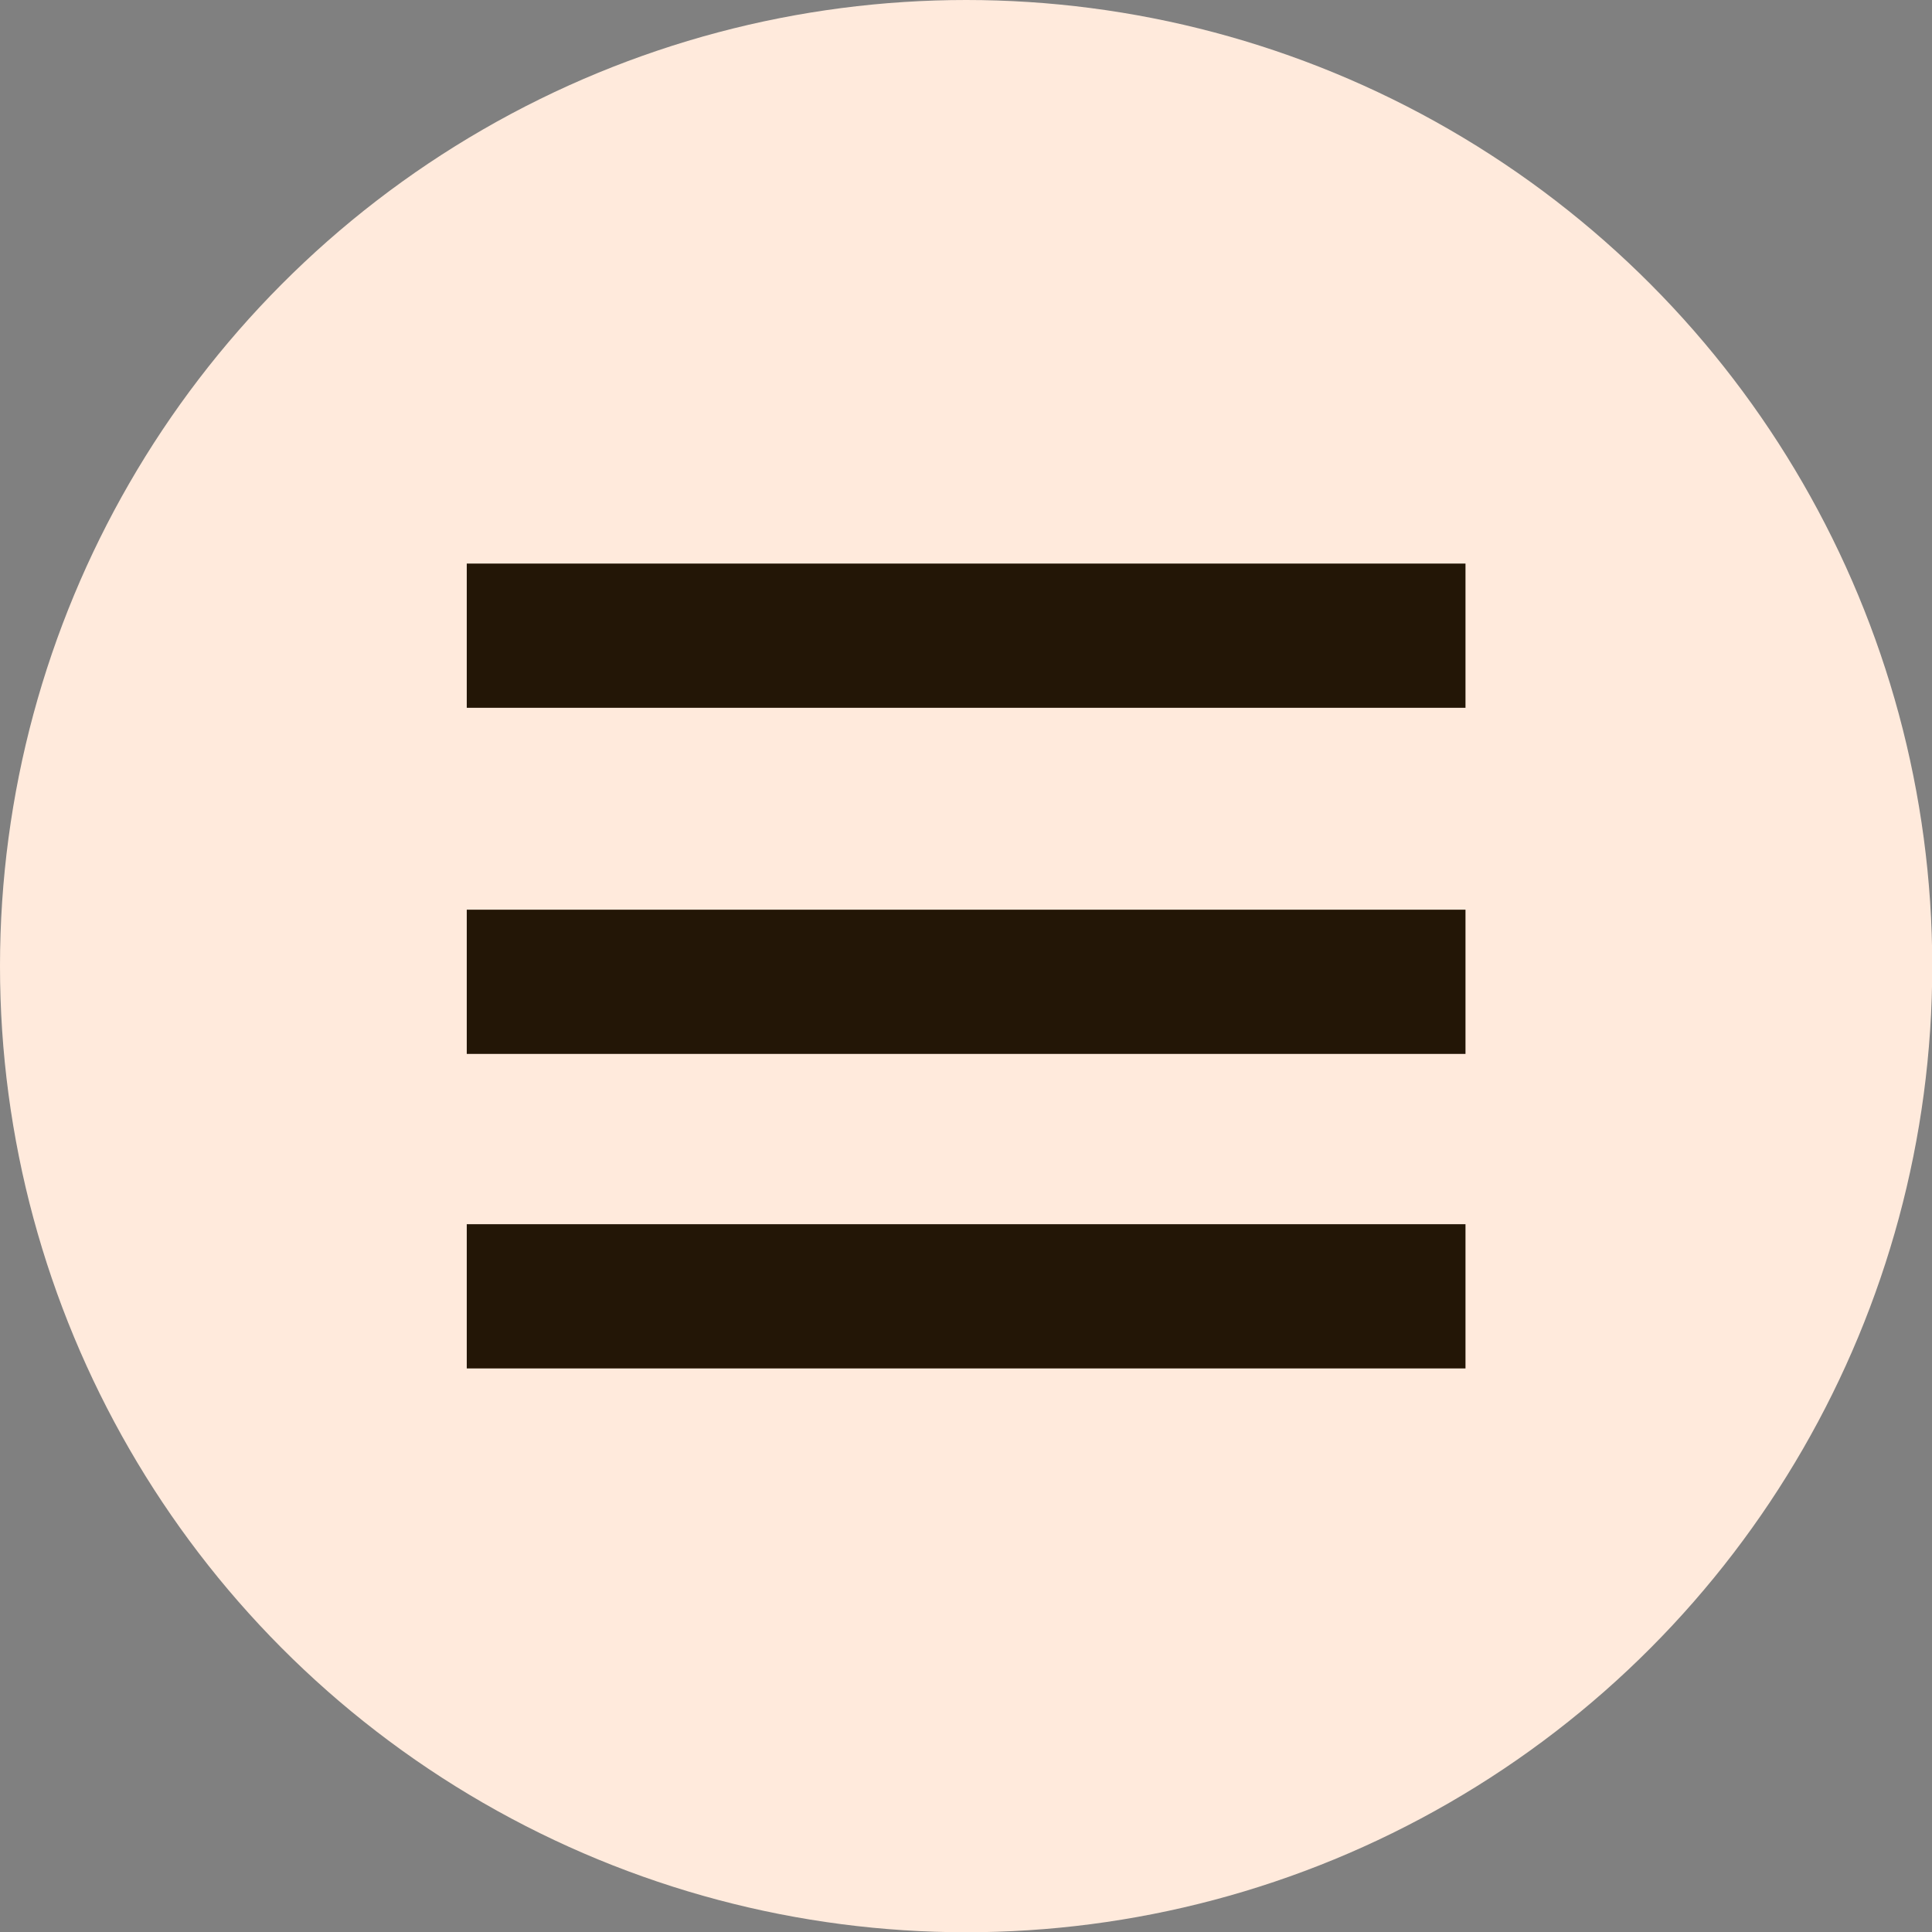
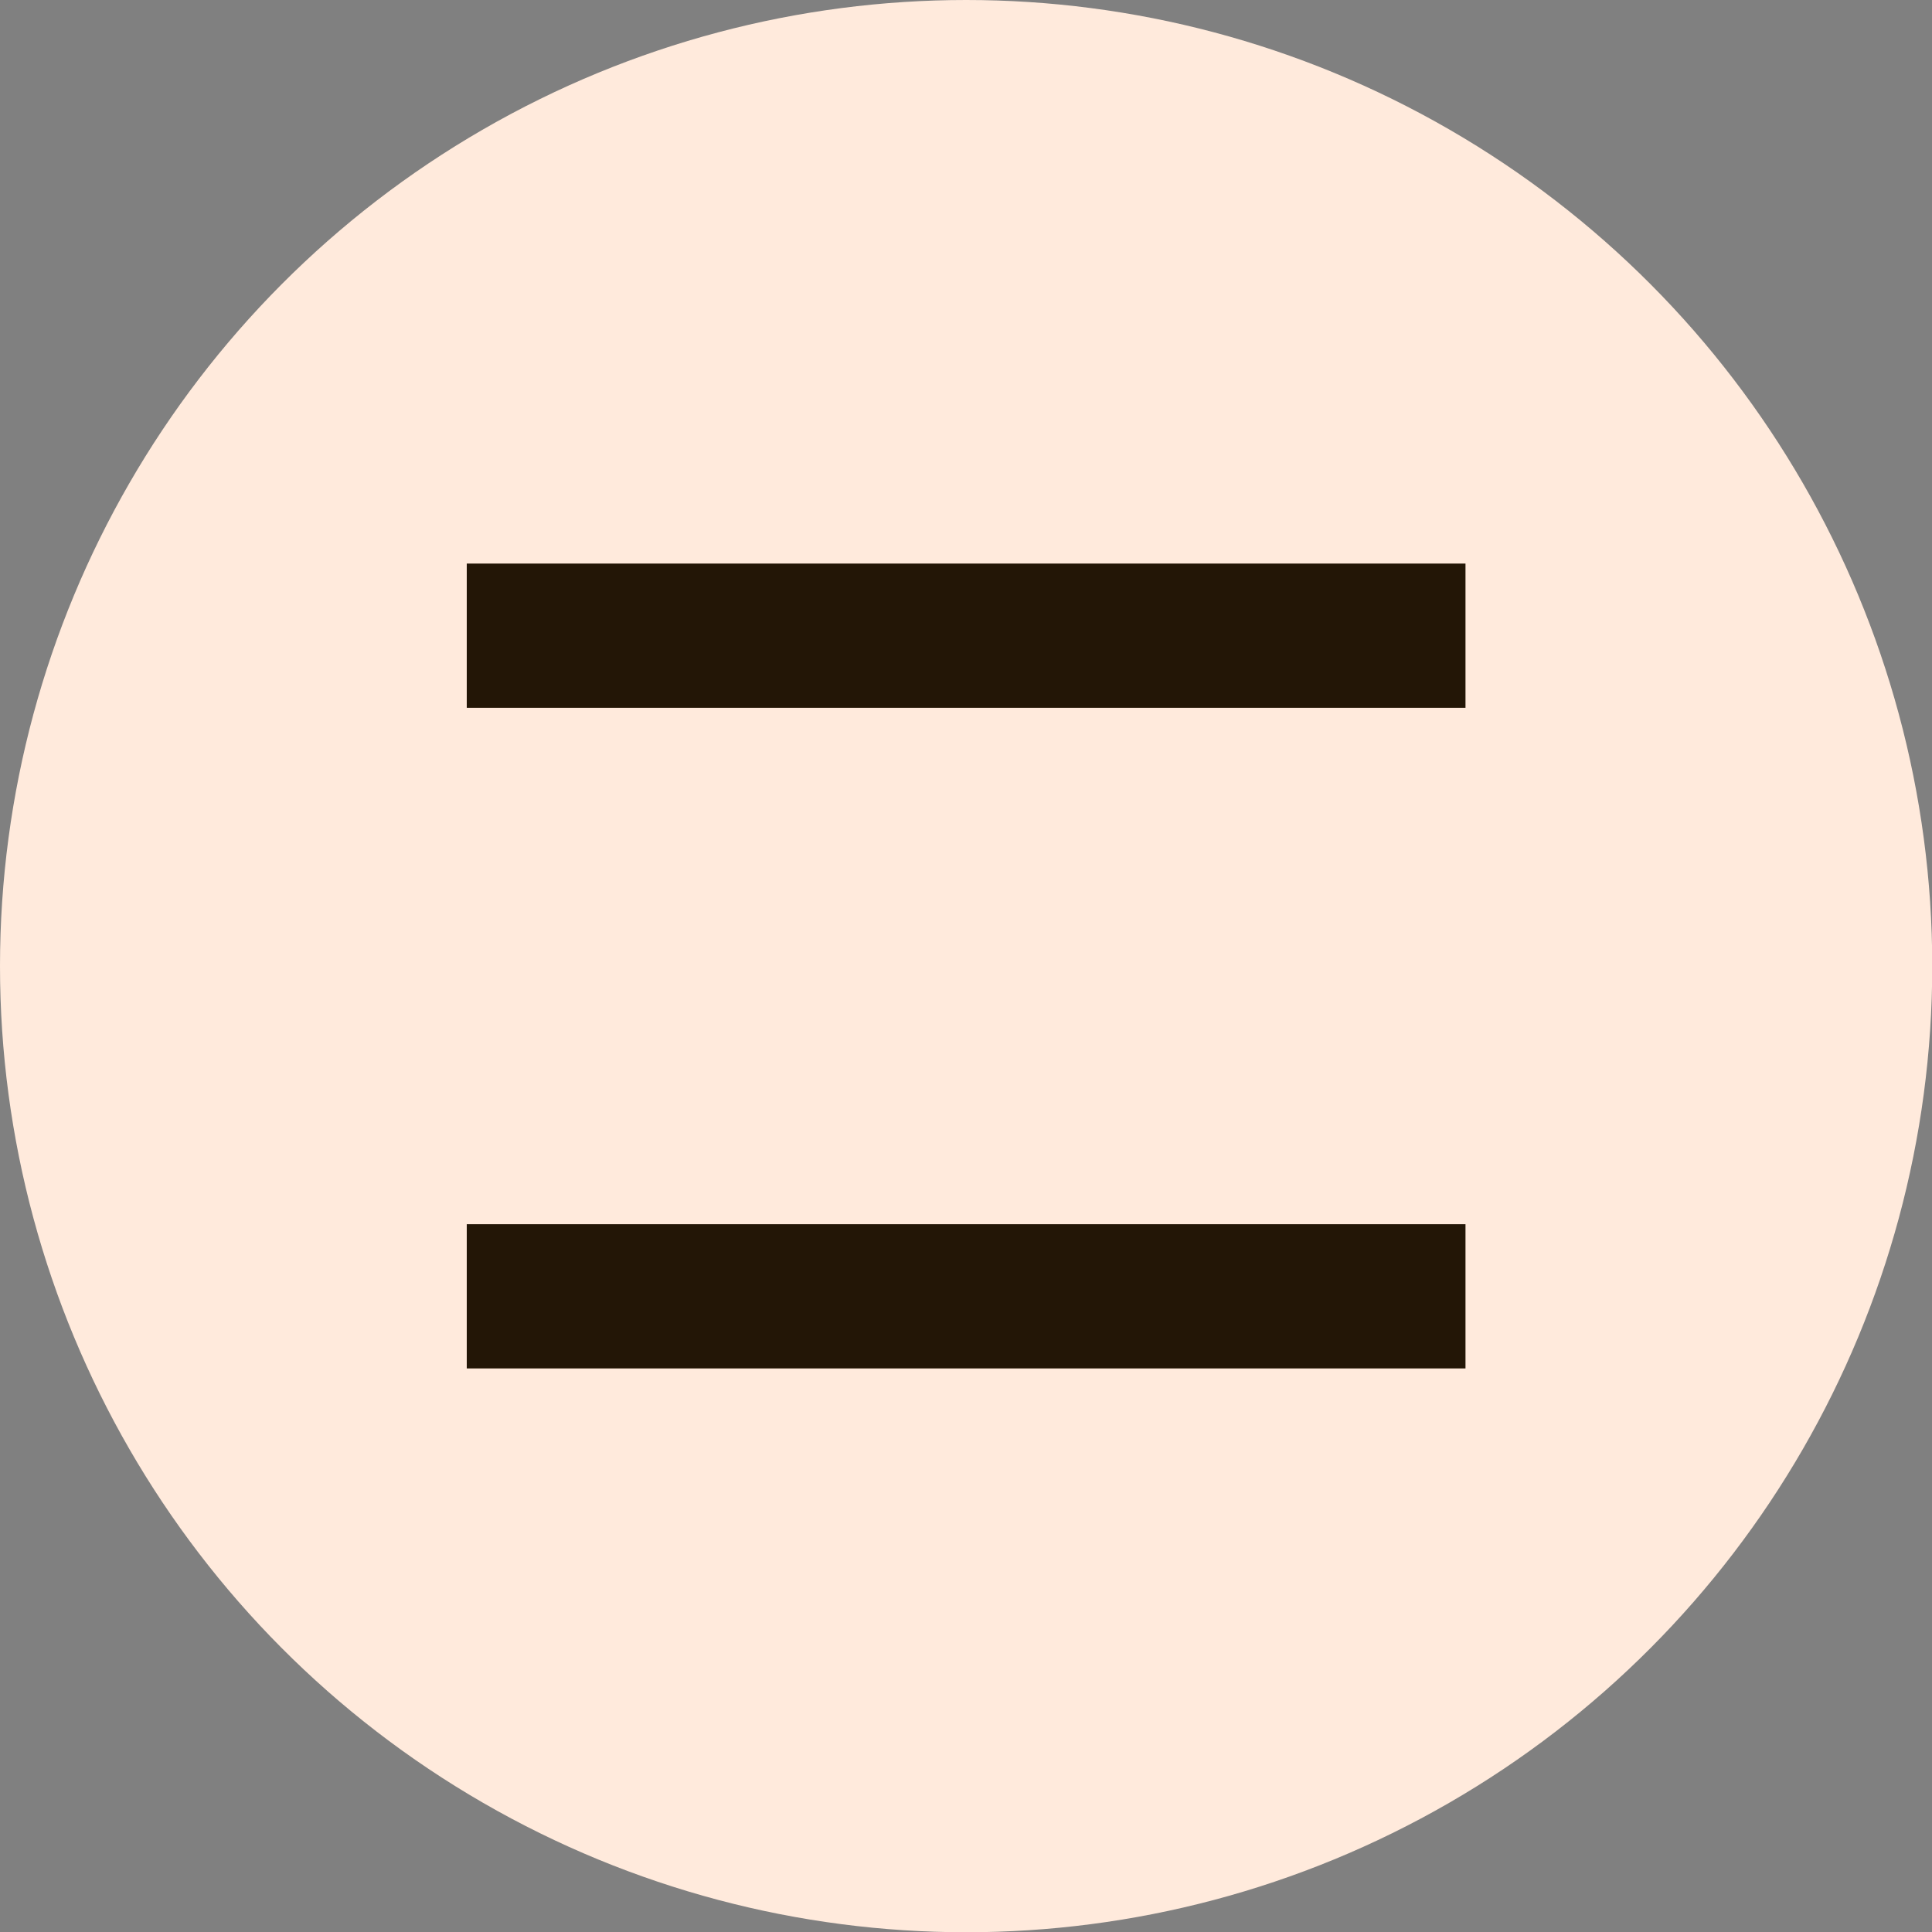
<svg xmlns="http://www.w3.org/2000/svg" id="Camada_2" viewBox="0 0 77.03 77.03">
  <rect x="0" y="0" width="77.03" height="77.03" fill="#808080" stroke="none" />
  <defs>
    <style>.cls-1{fill:#ffeadc;}.cls-2{fill:#231606;}</style>
  </defs>
  <g id="Camada_1-2">
    <g>
      <circle class="cls-1" cx="38.52" cy="38.52" r="38.52" />
      <g>
        <rect class="cls-2" x="18.61" y="22.47" width="39.82" height="5.75" />
-         <rect class="cls-2" x="18.61" y="36.27" width="39.82" height="5.75" />
        <rect class="cls-2" x="18.61" y="48.81" width="39.82" height="5.75" />
      </g>
    </g>
  </g>
</svg>